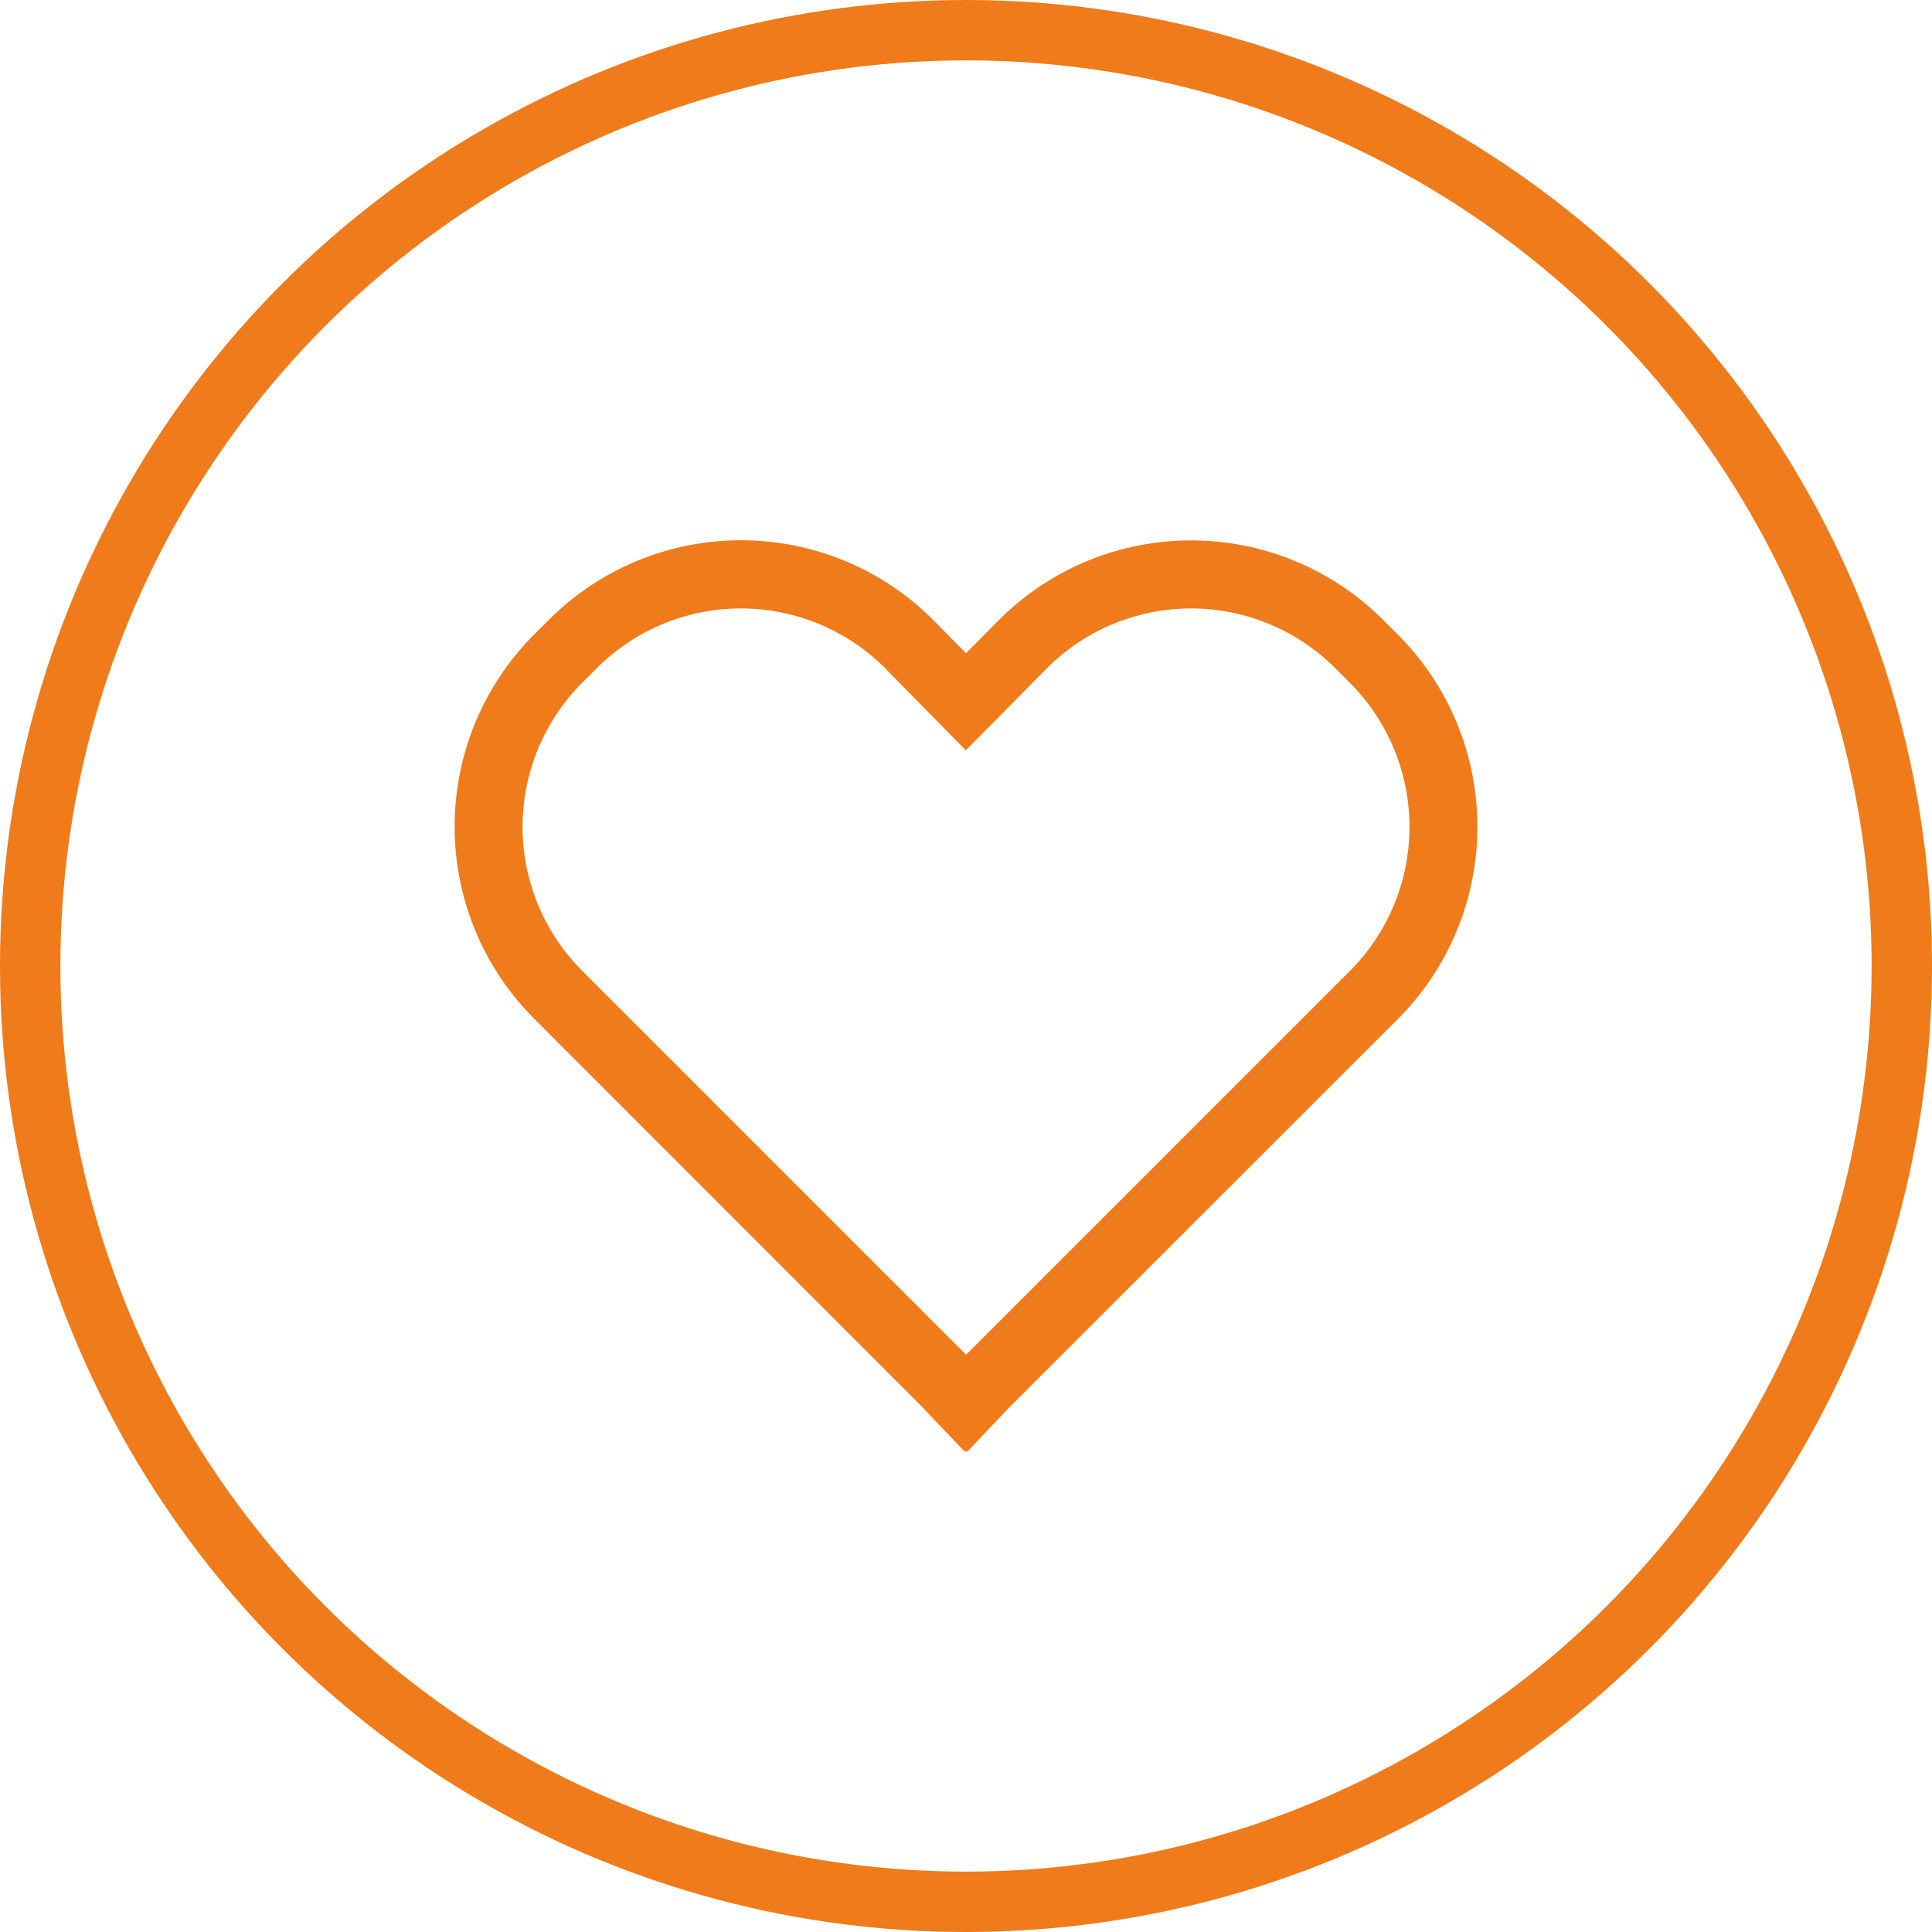
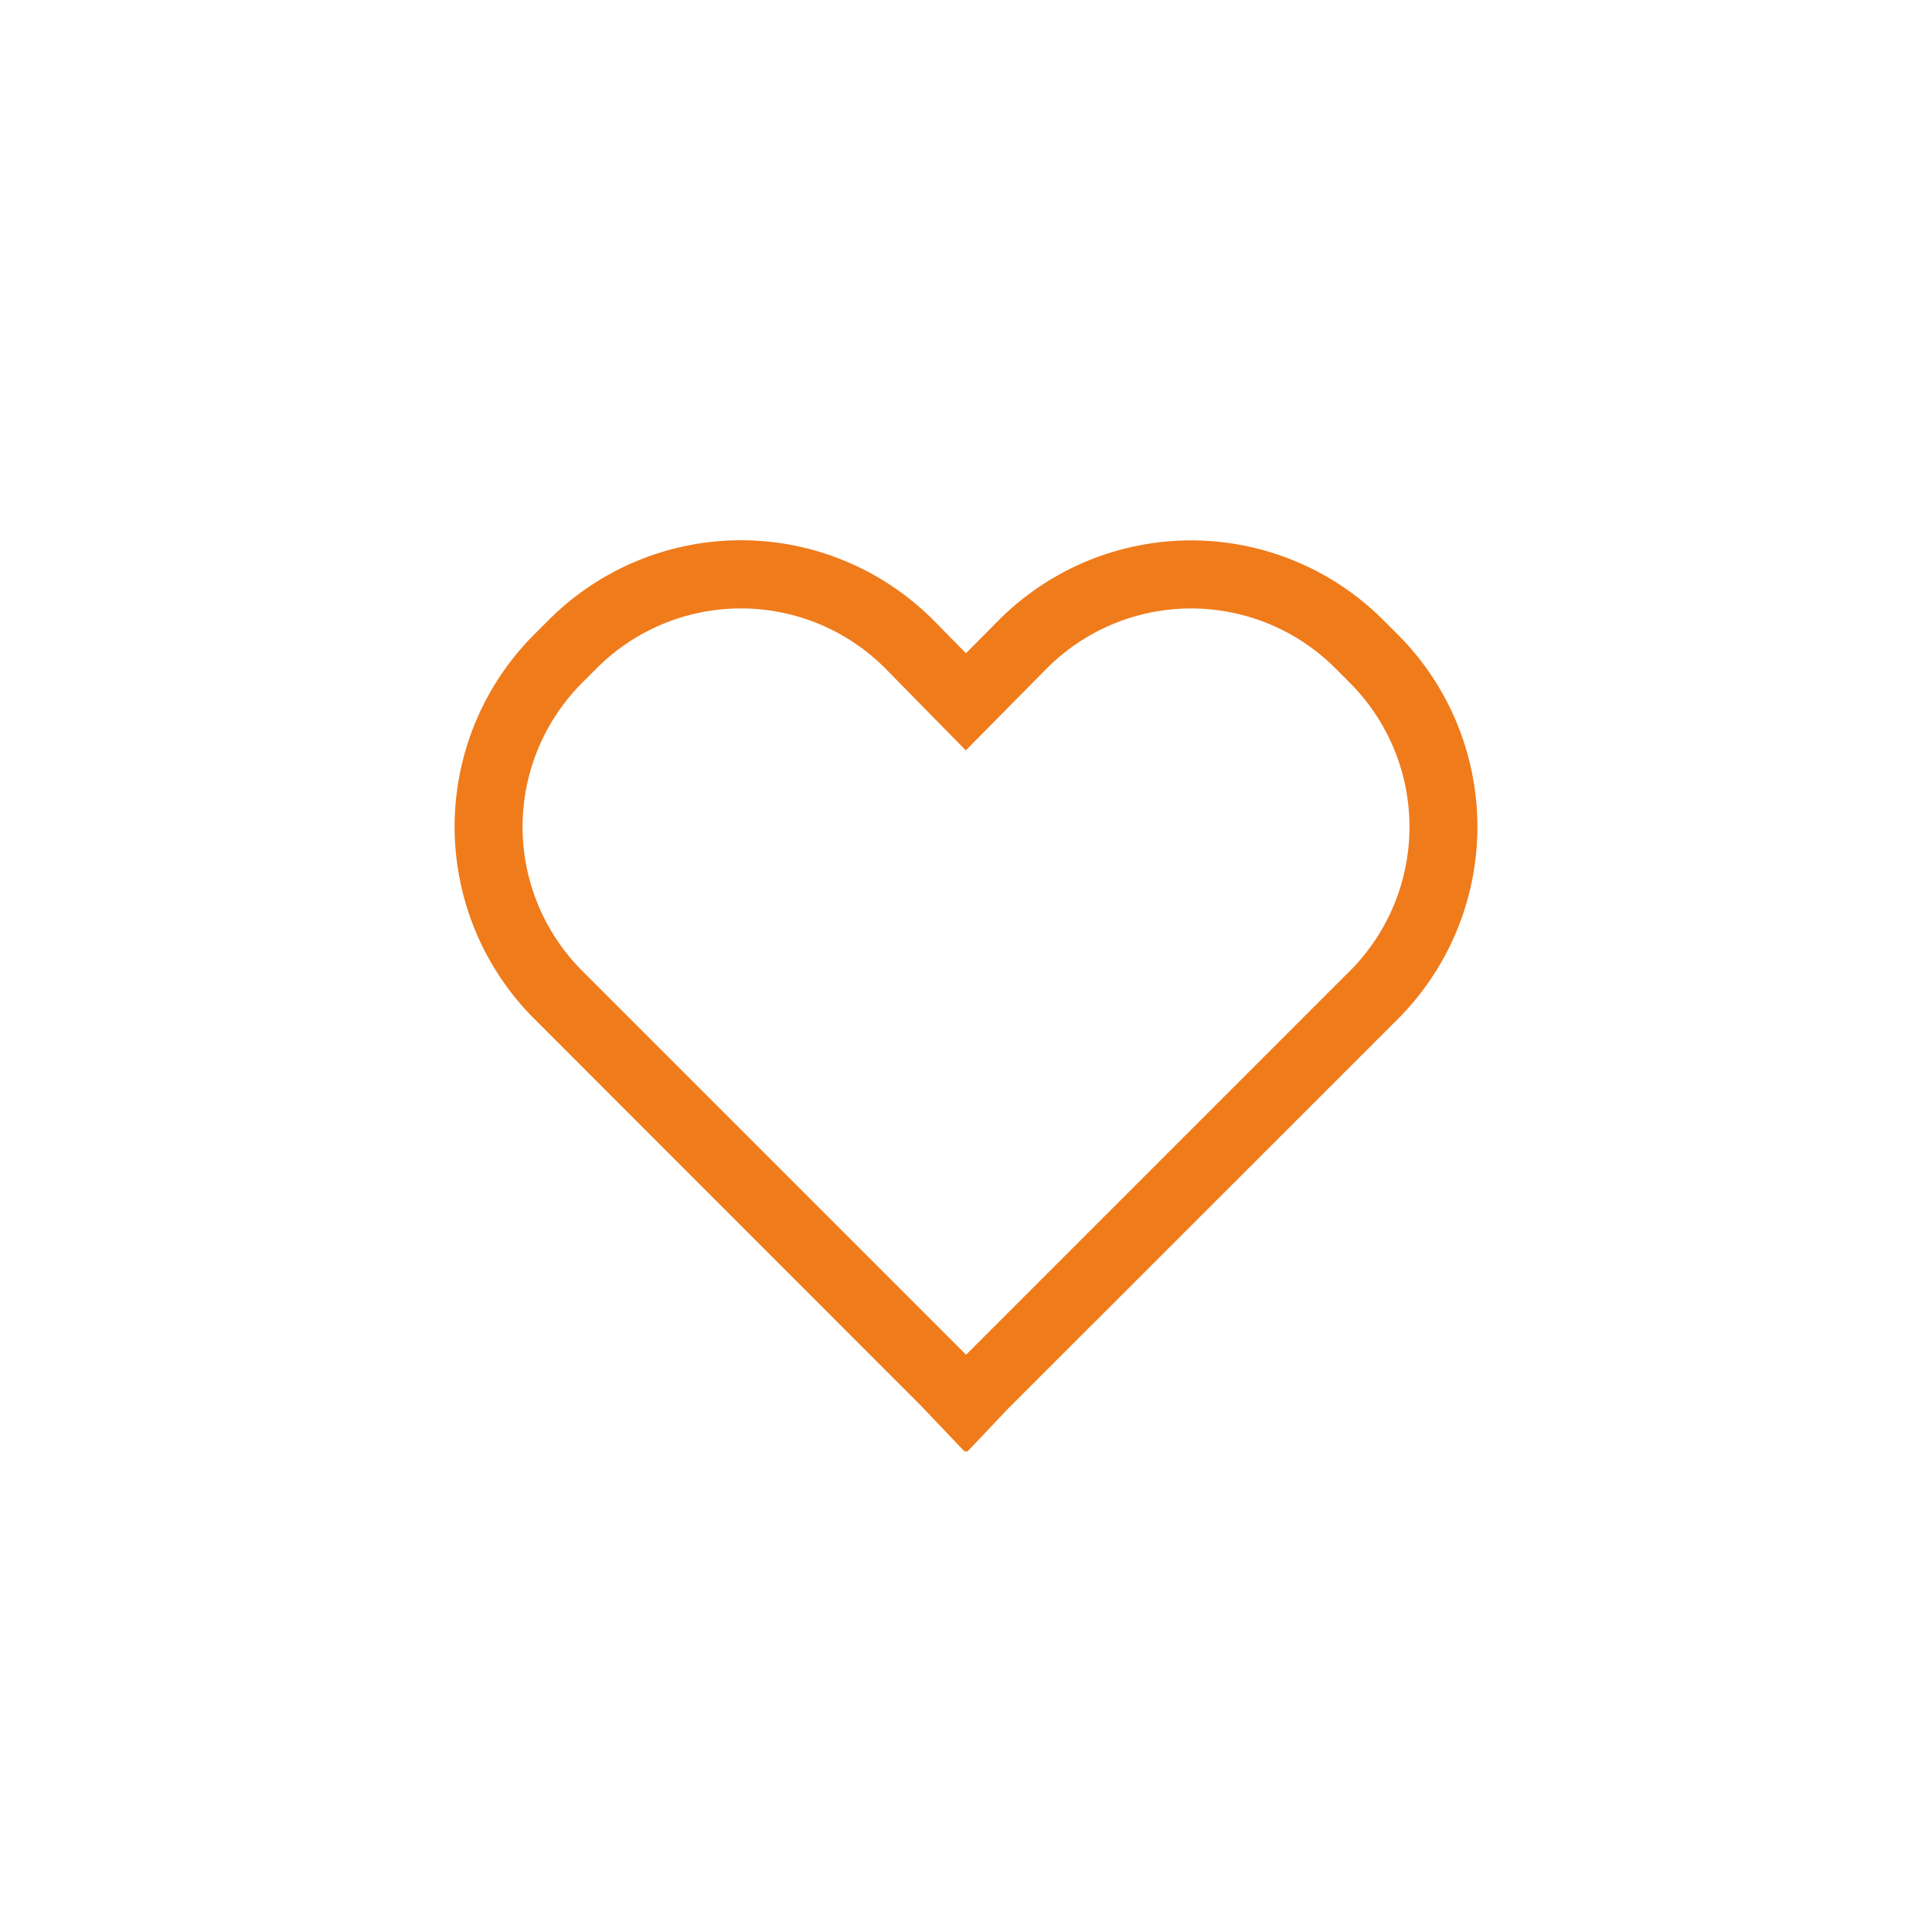
<svg xmlns="http://www.w3.org/2000/svg" width="64" height="64" viewBox="0 0 64 64">
  <g id="グループ_3966" data-name="グループ 3966" transform="translate(-1136 -832.104)">
    <g id="楕円形_11" data-name="楕円形 11" transform="translate(1136 832.104)" fill="none" stroke="#ef7b1b" stroke-width="2">
      <circle cx="32" cy="32" r="32" stroke="none" />
-       <circle cx="32" cy="32" r="31" fill="none" />
    </g>
    <path id="heart" d="M31.86,5.556a9,9,0,0,0-12.733,0l-1.091,1.1-1.082-1.1-.007-.007a9,9,0,0,0-12.728,0l-.486.486a9,9,0,0,0,0,12.728L16.556,31.593,18,33.11l.035-.035.037.037,1.357-1.431L32.346,18.769a9.01,9.01,0,0,0,0-12.728ZM30.755,17.178,18.04,29.893,5.325,17.178a6.75,6.75,0,0,1,0-9.546l.486-.486a6.75,6.75,0,0,1,9.542,0l2.678,2.727,2.691-2.724a6.75,6.75,0,0,1,9.546,0l.486.486a6.758,6.758,0,0,1,0,9.546Z" transform="translate(1149.963 847.088)" fill="#ef7b1b" />
  </g>
</svg>